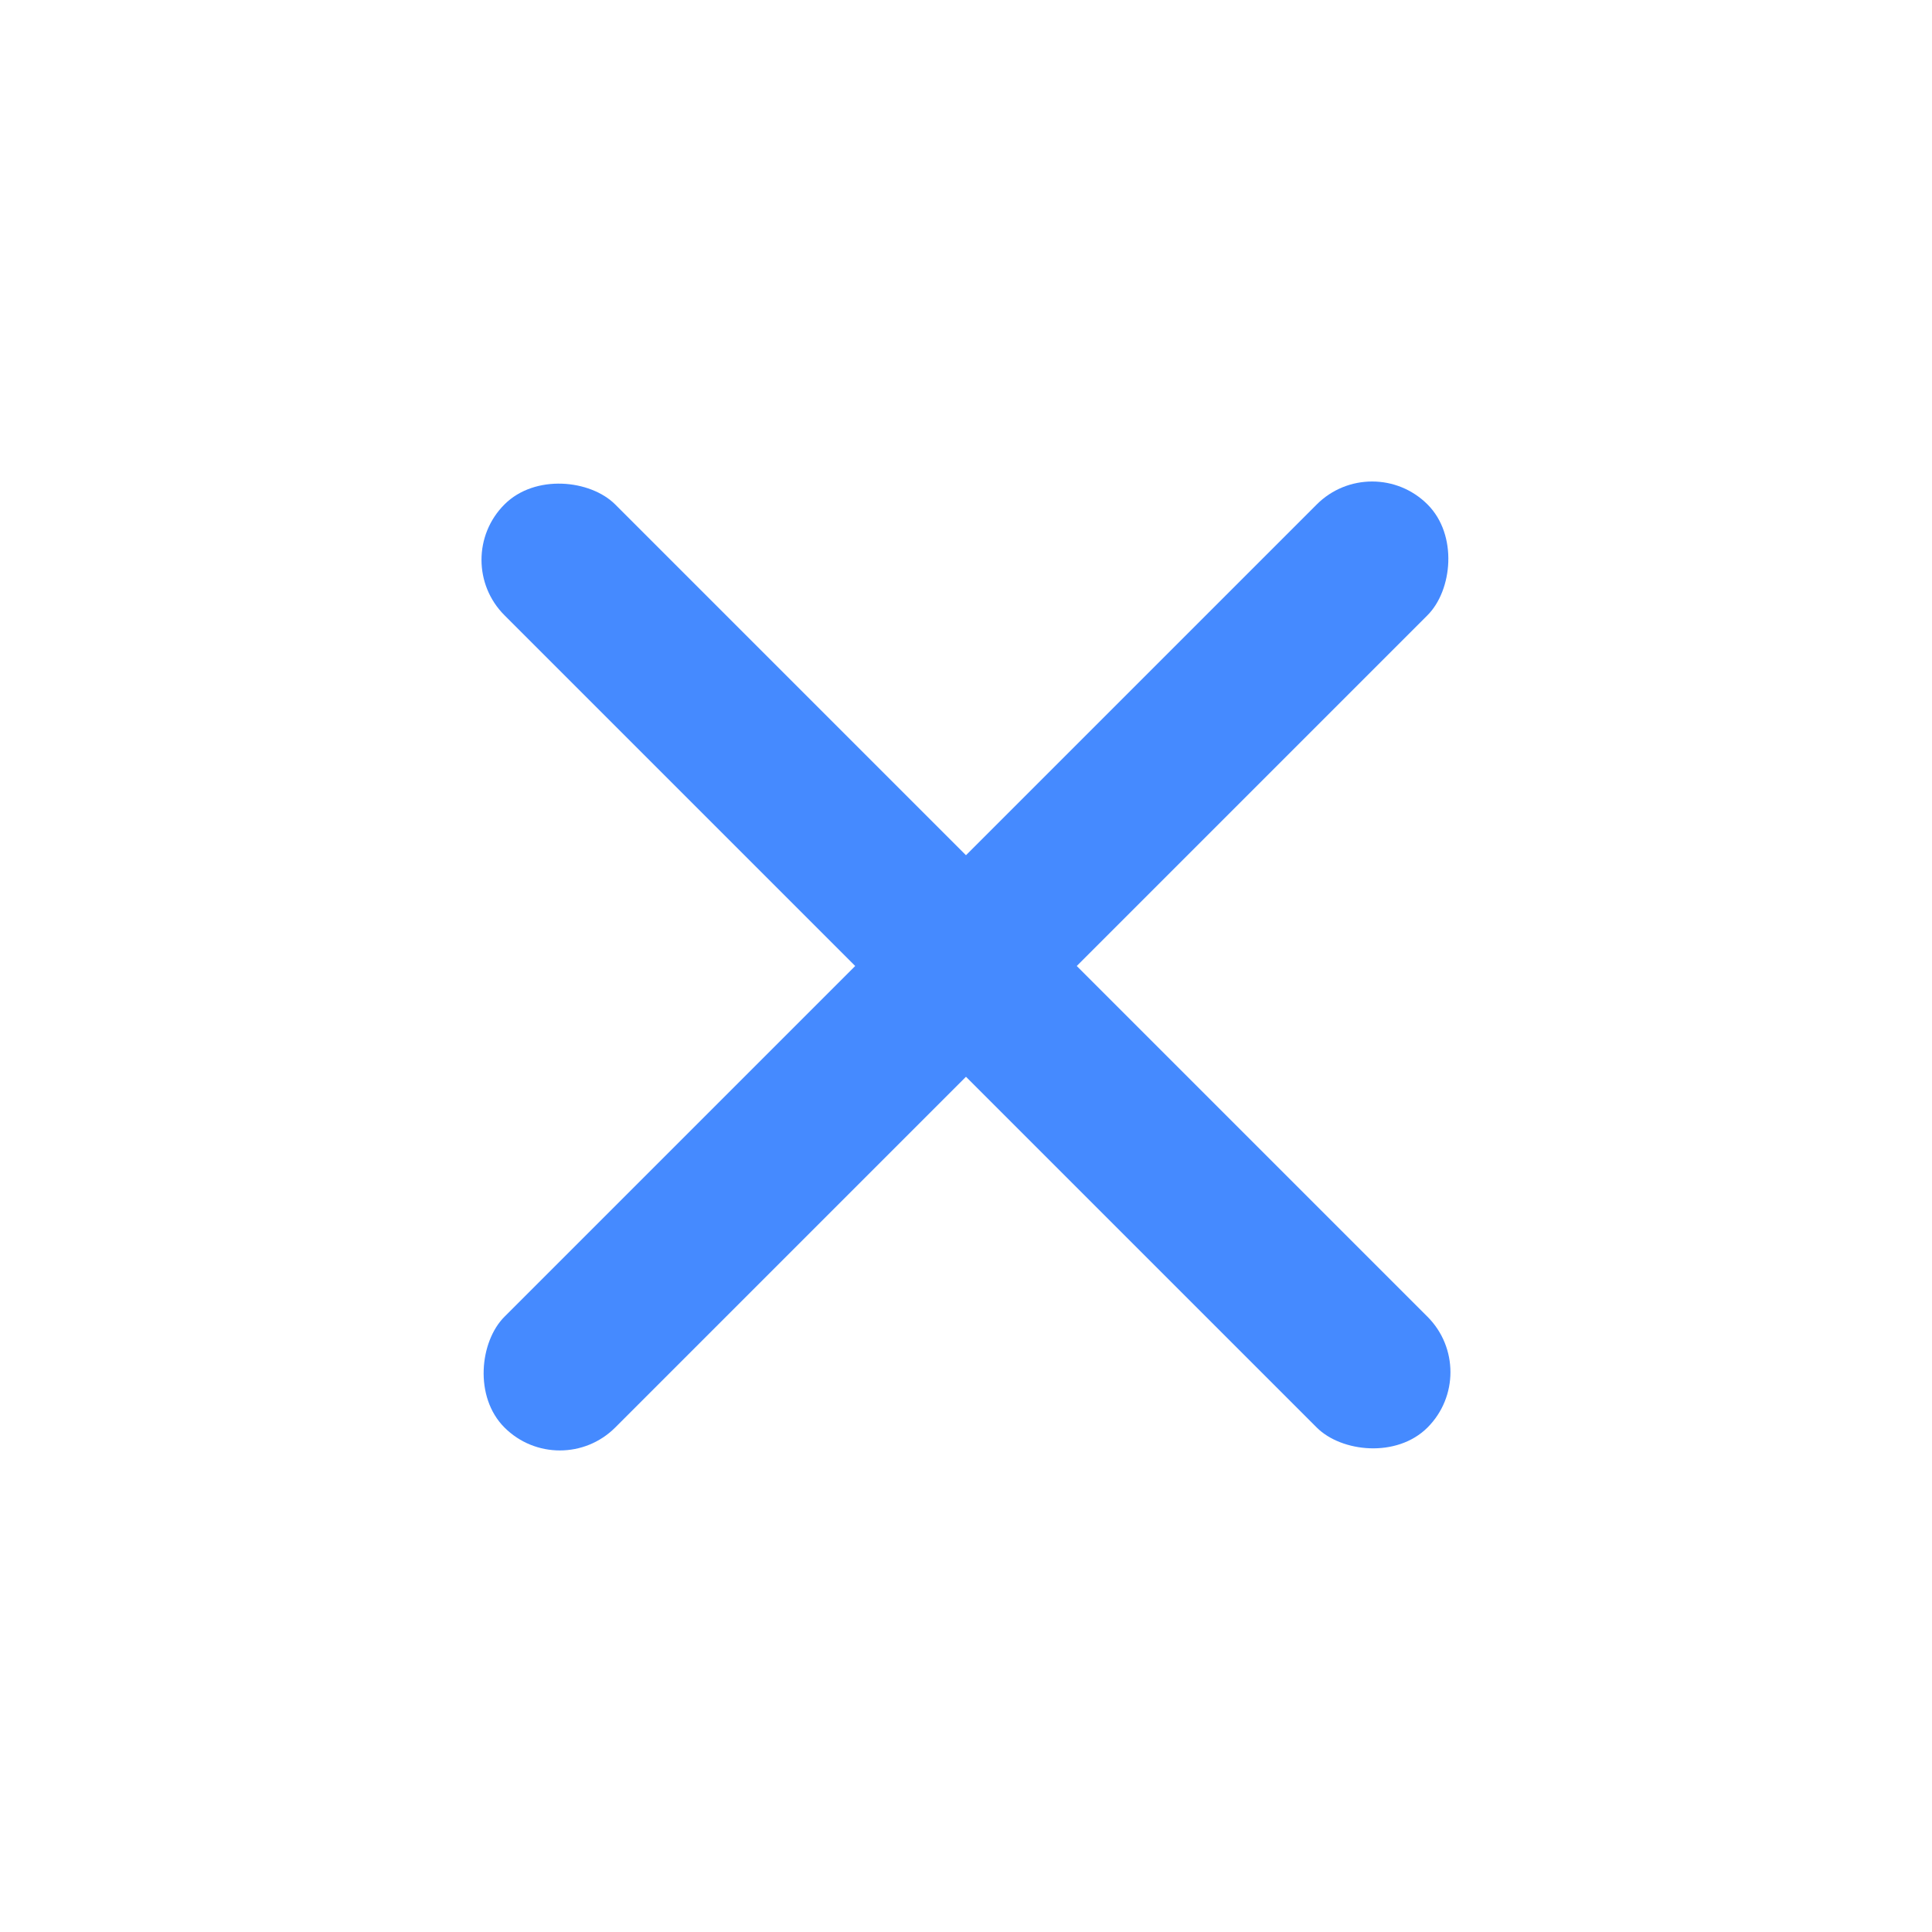
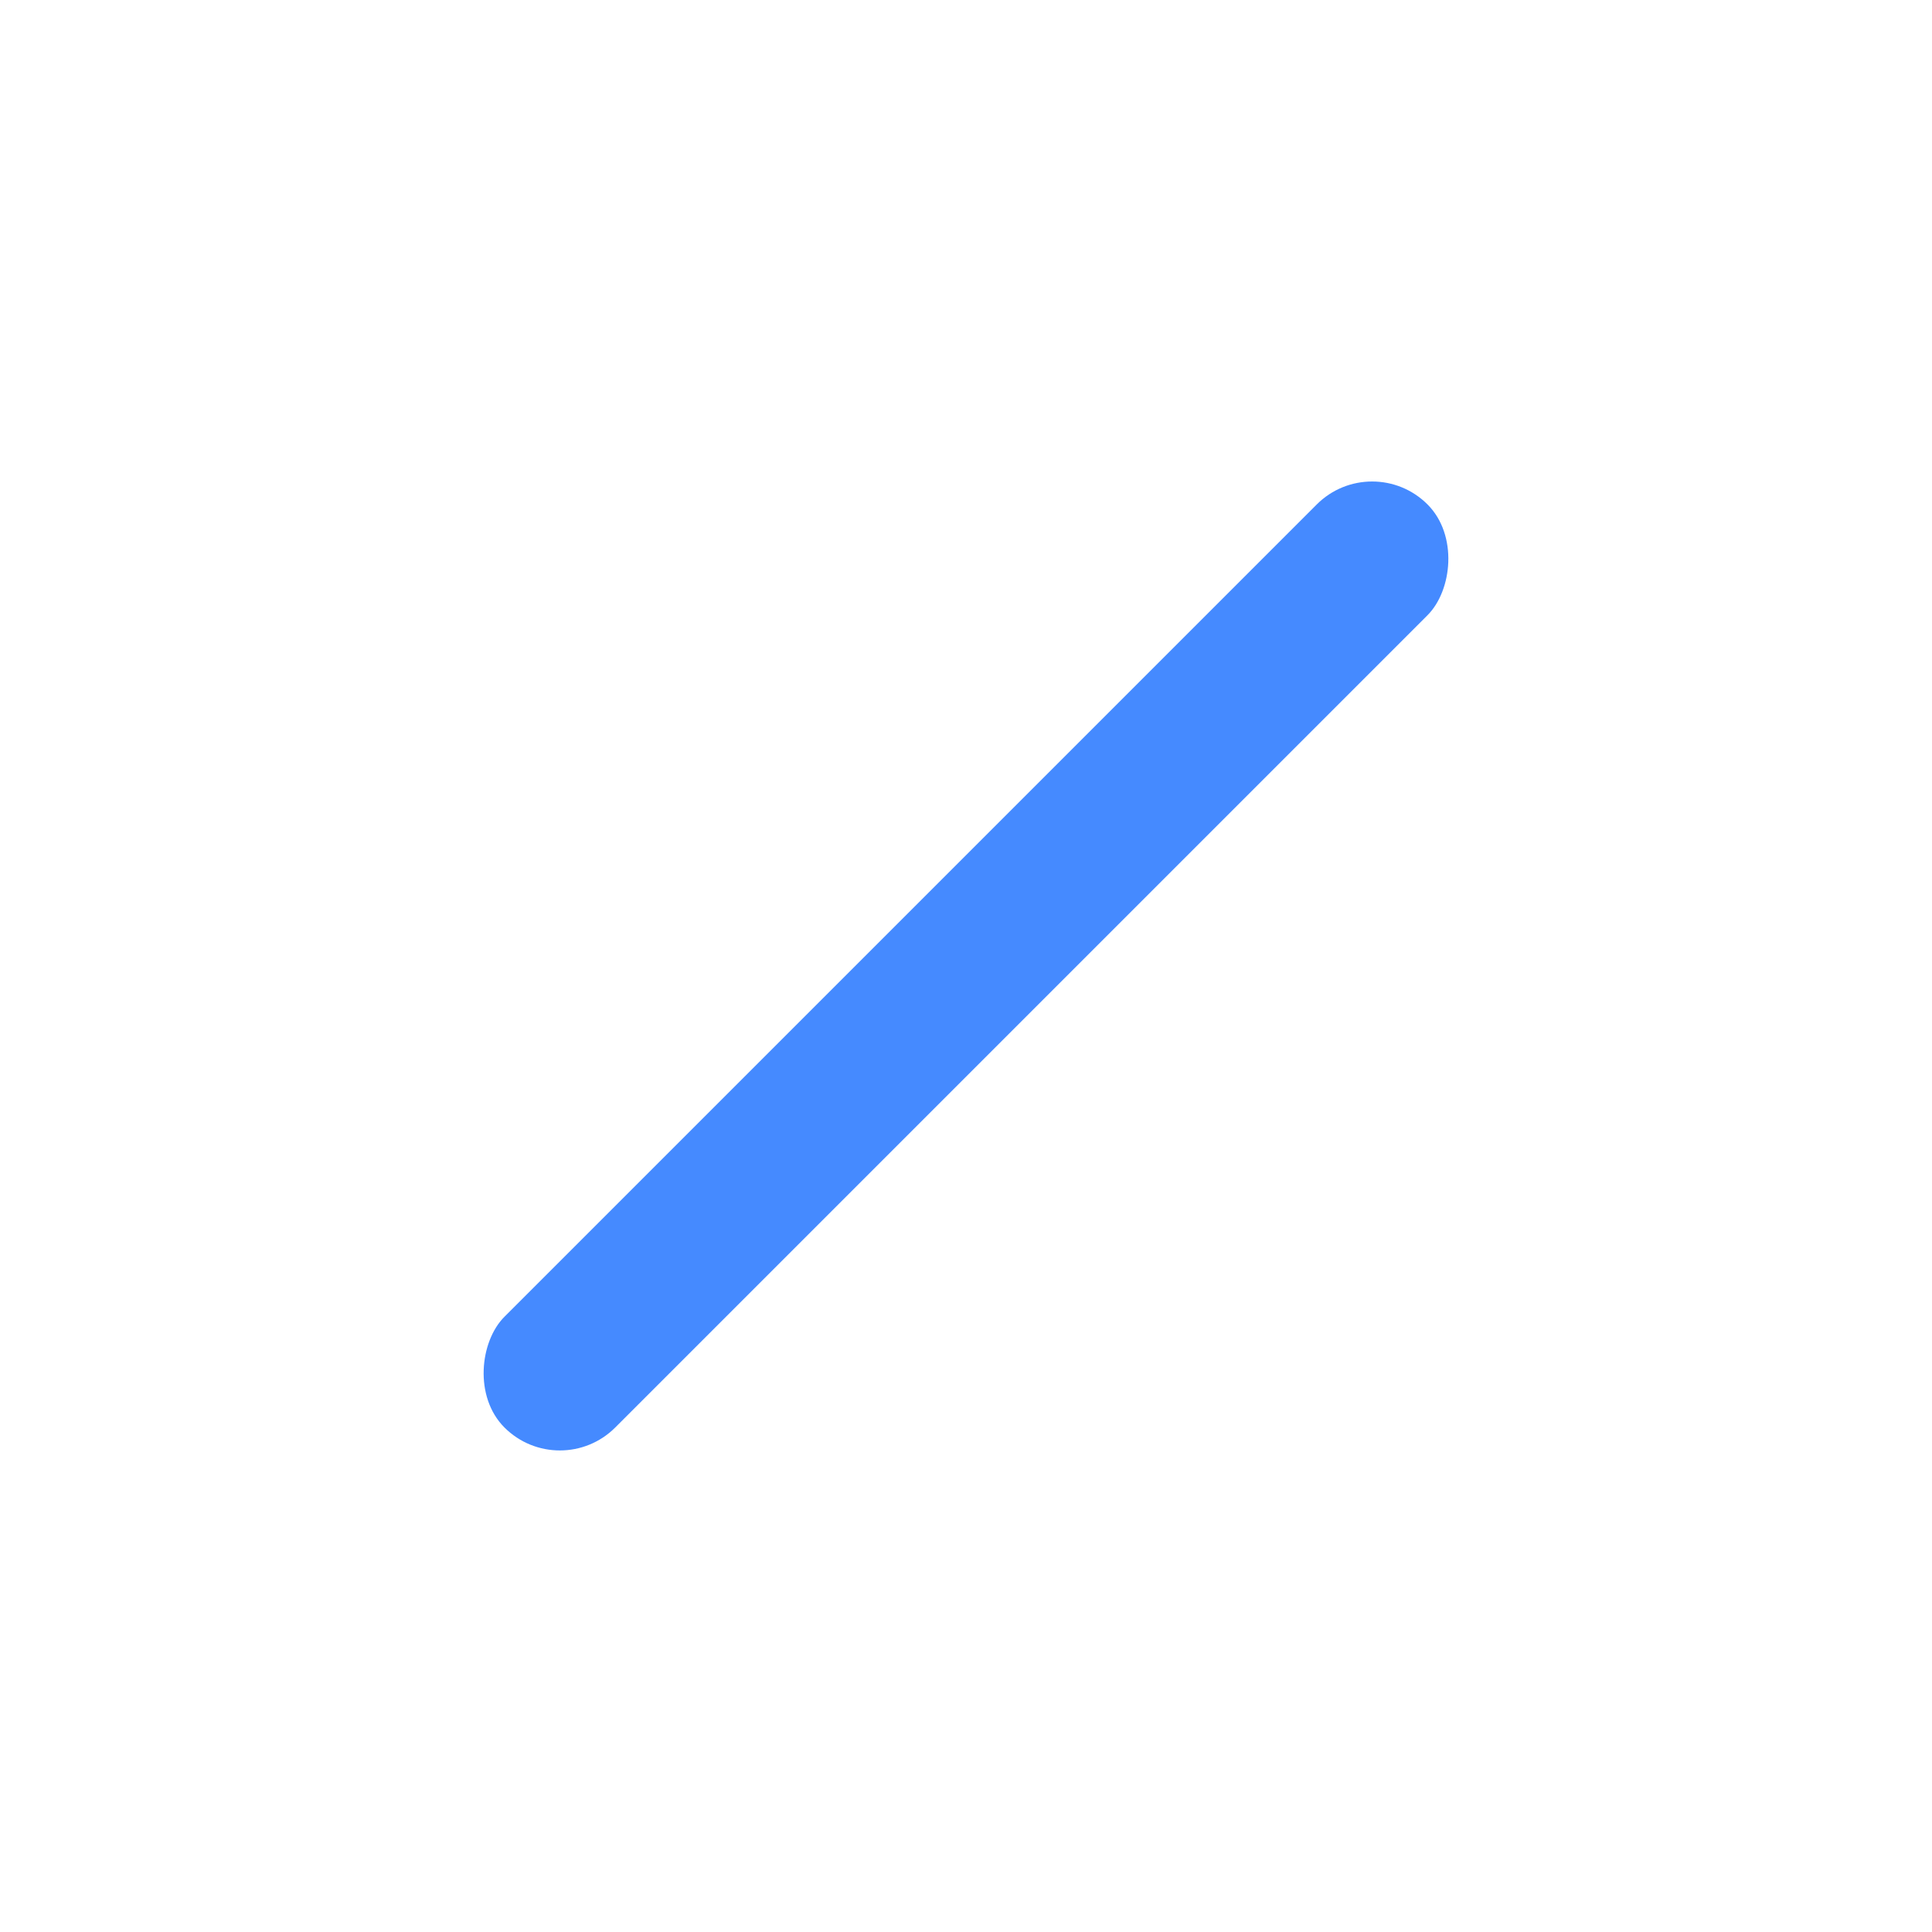
<svg xmlns="http://www.w3.org/2000/svg" width="37" height="37" viewBox="0 0 37 37" fill="none">
  <rect x="26.278" y="8.6" width="3" height="25" rx="1.5" transform="rotate(45 26.278 8.6)" fill="#458AFF" />
-   <rect x="28.399" y="26.278" width="3" height="25" rx="1.5" transform="rotate(135 28.399 26.278)" fill="#458AFF" />
</svg>